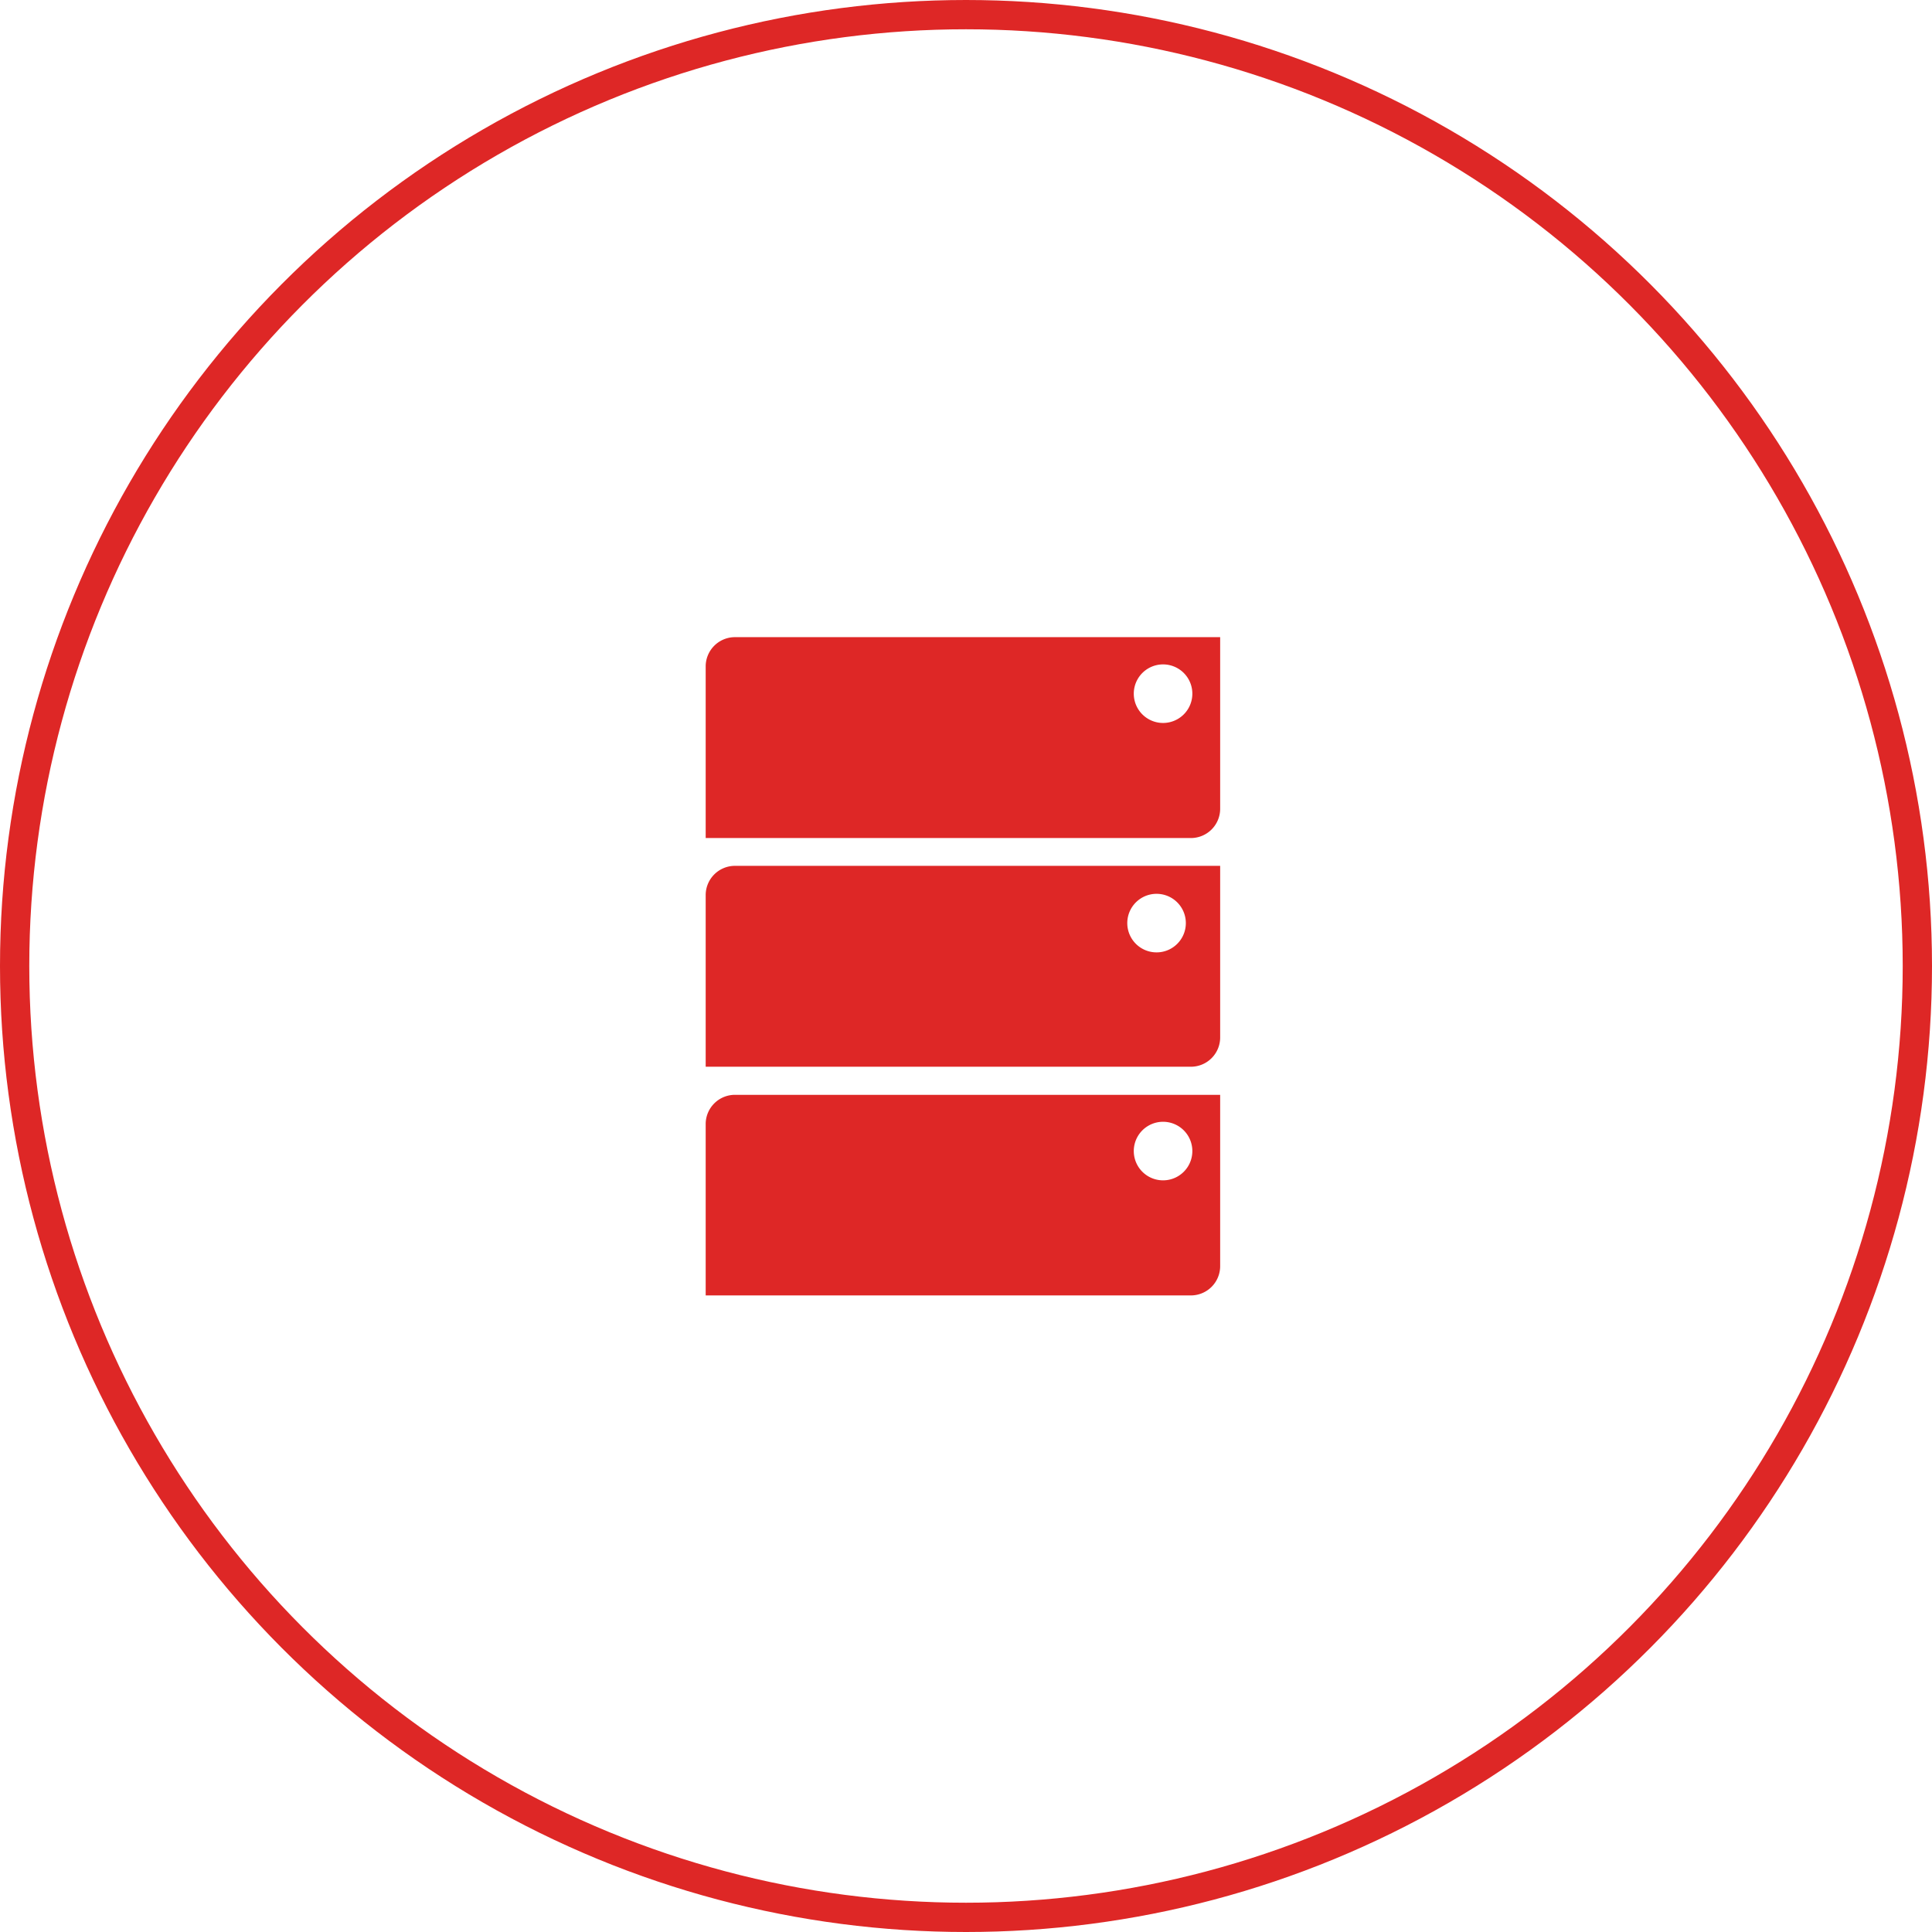
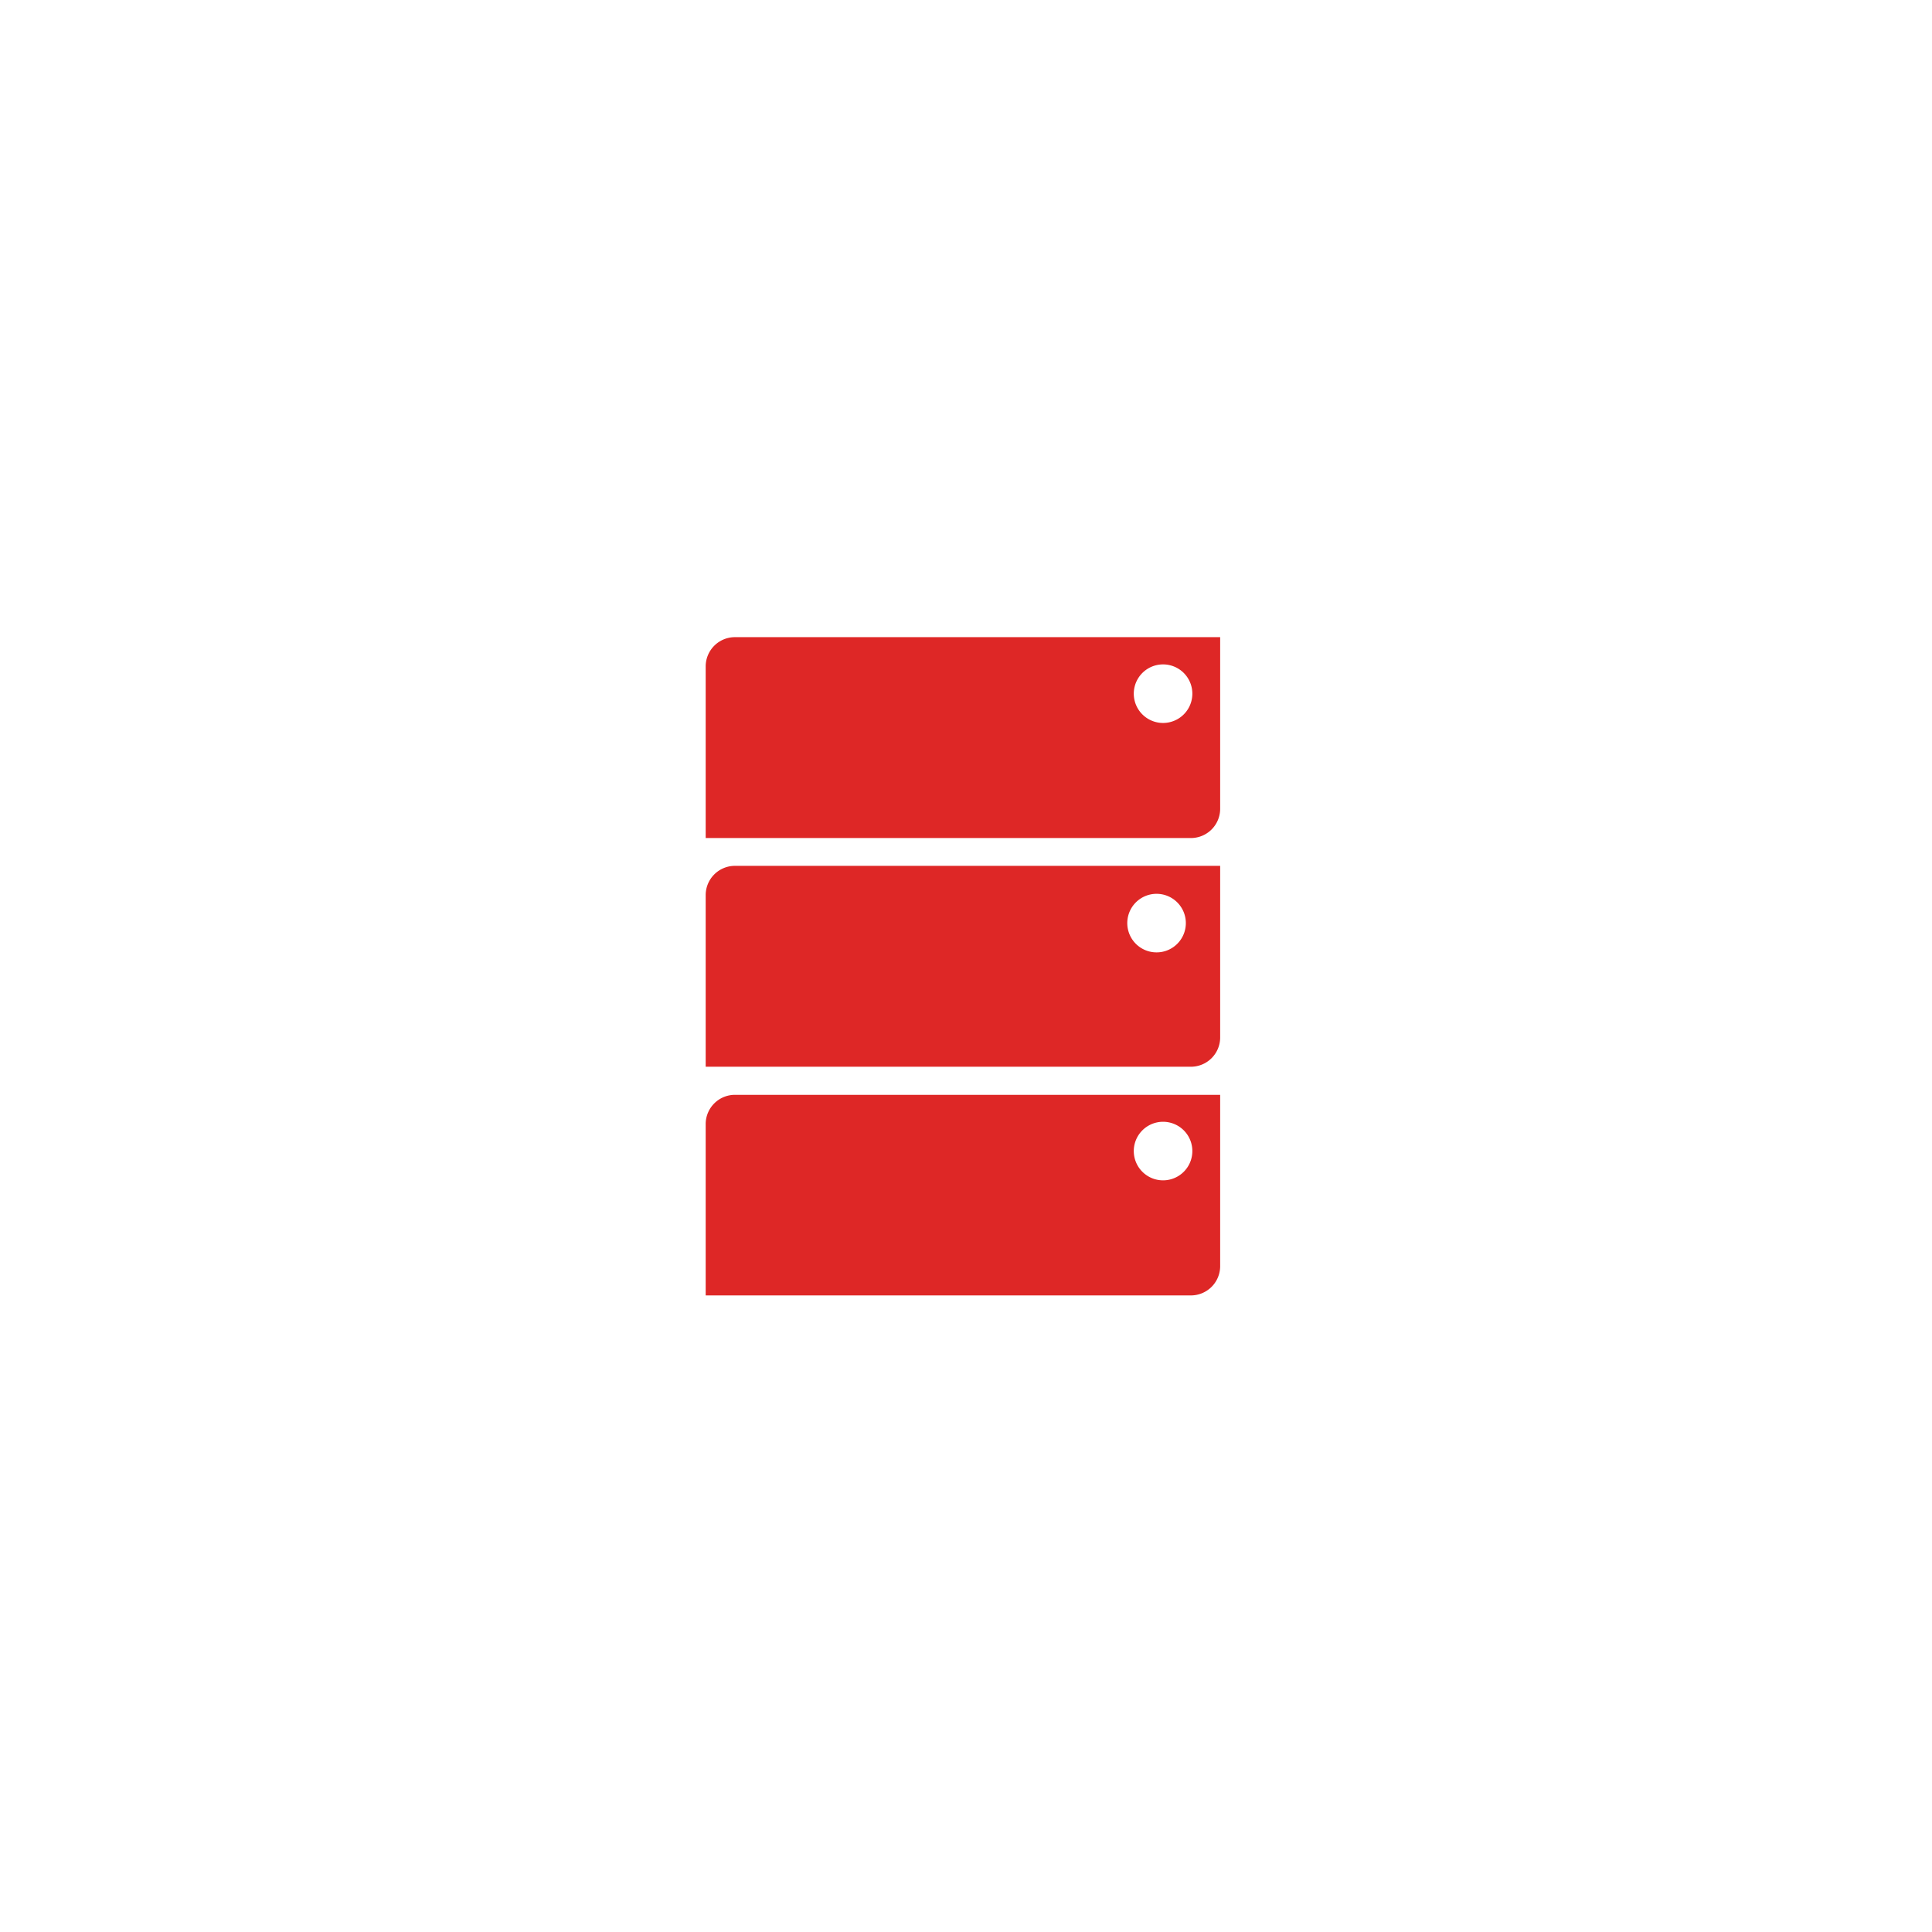
<svg xmlns="http://www.w3.org/2000/svg" viewBox="0 0 65.98 65.98">
  <defs>
    <style>.cls-1{fill:none;stroke:#de2726;}.cls-2{fill:#de2726;}</style>
  </defs>
  <g id="图层_2" data-name="图层 2">
    <g id="图层_1-2" data-name="图层 1">
-       <circle class="cls-1" cx="32.99" cy="32.99" r="32.49" />
      <path class="cls-2" d="M25.07,21.76h16.6v5.86a1,1,0,0,1-1,1H24.1V22.74A1,1,0,0,1,25.07,21.76Zm14.65,2.93a1,1,0,0,0,0-2,1,1,0,1,0,0,2ZM25.07,29.57h16.6v5.86a1,1,0,0,1-1,1H24.1V30.55A1,1,0,0,1,25.07,29.57ZM39.72,32.5a1,1,0,0,0,0-1.95,1,1,0,1,0,0,1.95ZM25.07,37.39h16.6v5.85a1,1,0,0,1-1,1H24.1V38.36A1,1,0,0,1,25.07,37.39Zm14.65,2.92a1,1,0,0,0,0-2,1,1,0,1,0,0,2Z" />
    </g>
  </g>
</svg>